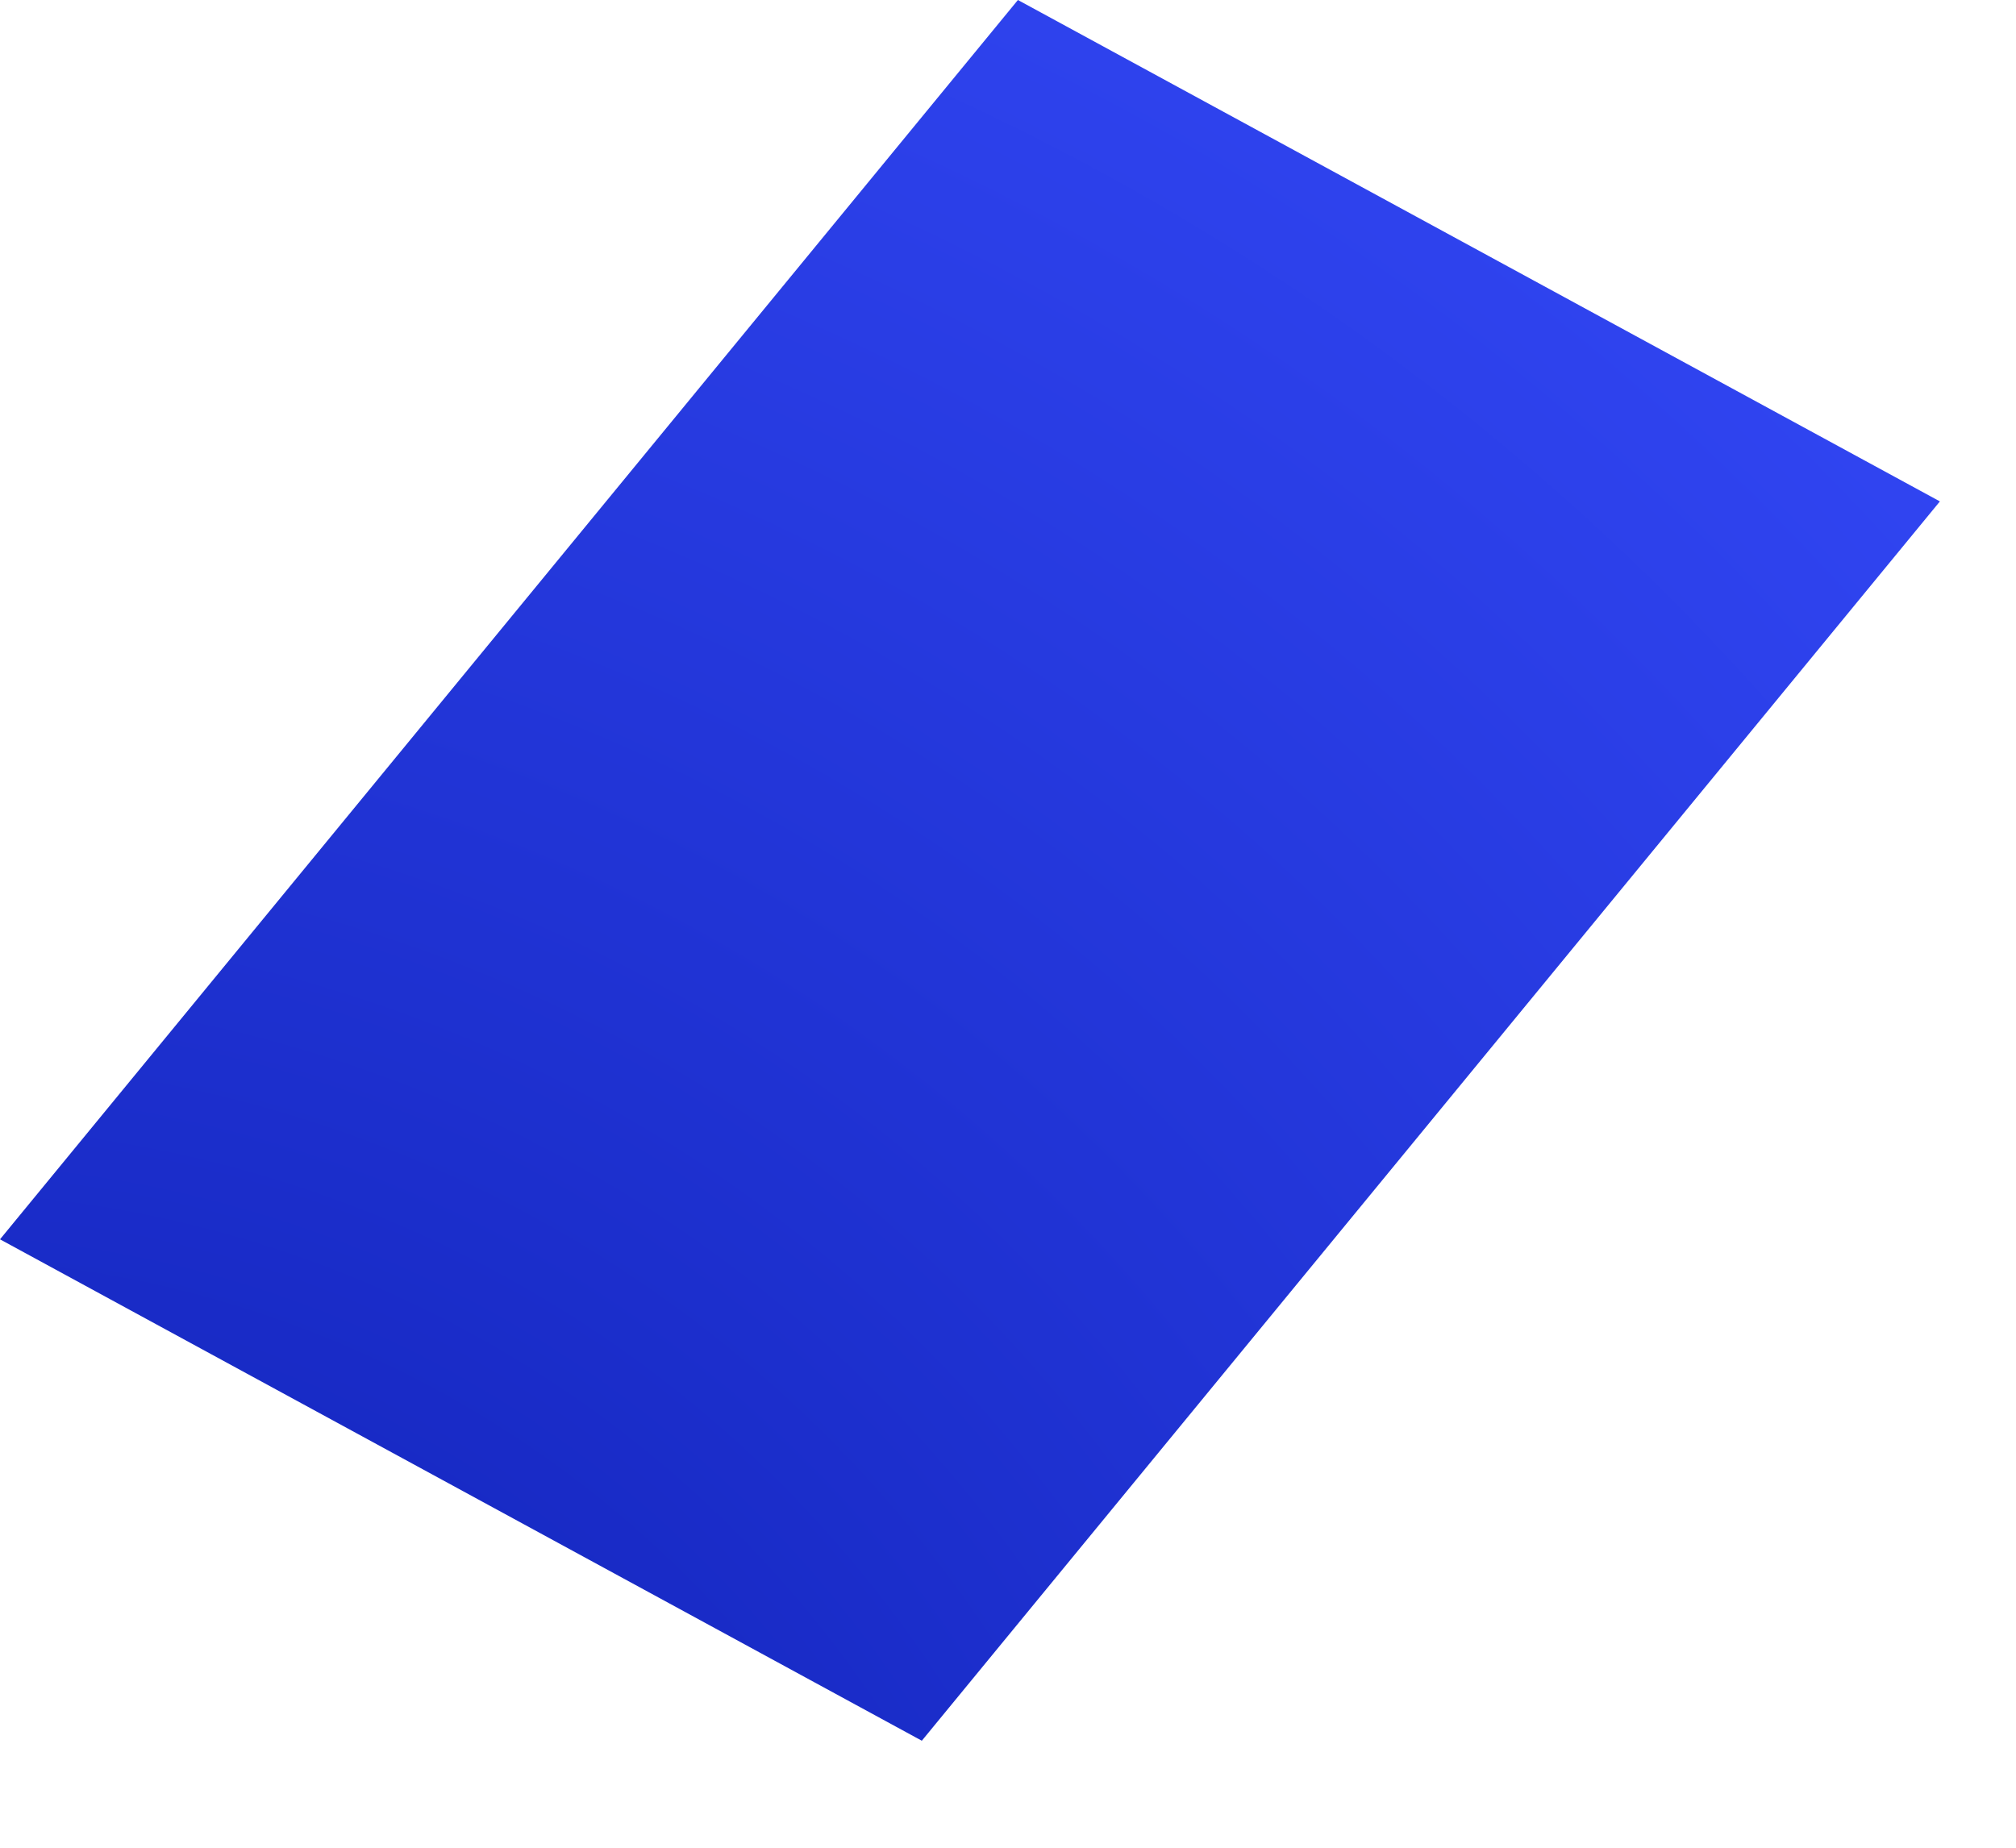
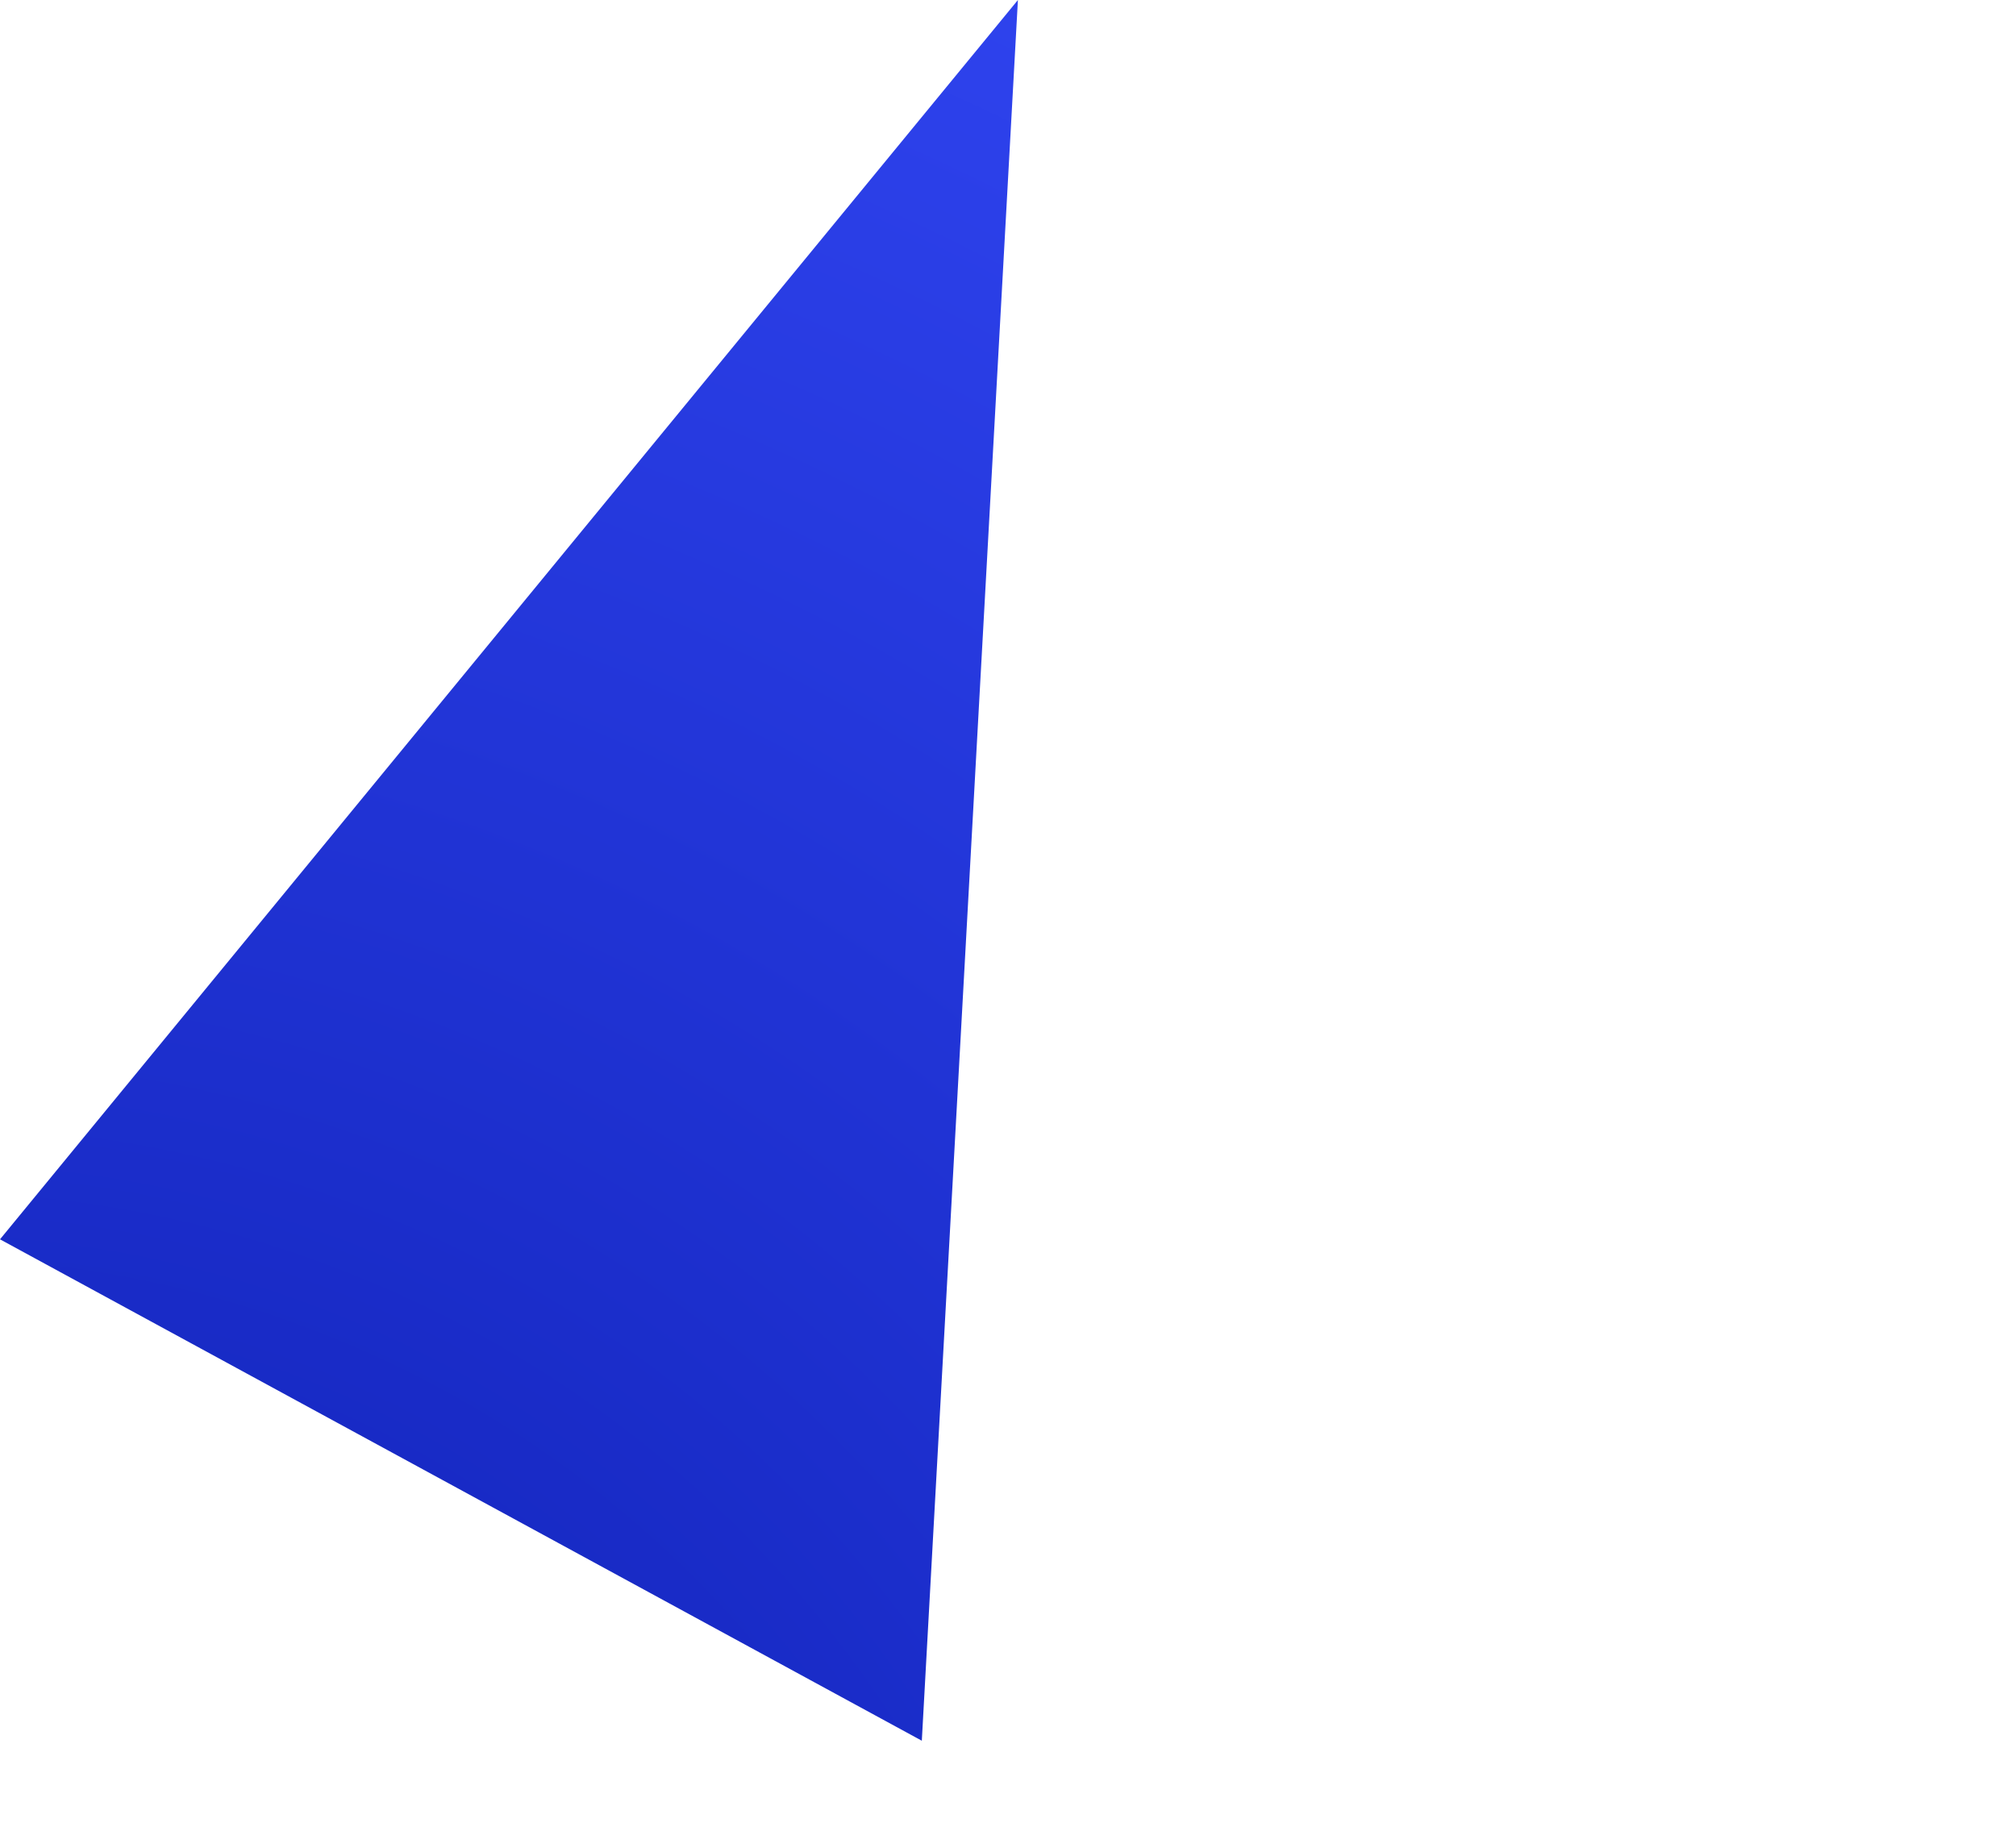
<svg xmlns="http://www.w3.org/2000/svg" fill="none" height="100%" overflow="visible" preserveAspectRatio="none" style="display: block;" viewBox="0 0 12 11" width="100%">
-   <path d="M5.487 10.363L0 7.378L6.059 0L11.547 2.985L5.487 10.363Z" fill="url(#paint0_radial_0_665)" id="Vector" />
+   <path d="M5.487 10.363L0 7.378L6.059 0L5.487 10.363Z" fill="url(#paint0_radial_0_665)" id="Vector" />
  <defs>
    <radialGradient cx="0" cy="0" gradientTransform="translate(-0.412 13.857) scale(19.396 19.396)" gradientUnits="userSpaceOnUse" id="paint0_radial_0_665" r="1">
      <stop stop-color="#0A1BAC" />
      <stop offset="1" stop-color="#384DFF" />
    </radialGradient>
  </defs>
</svg>